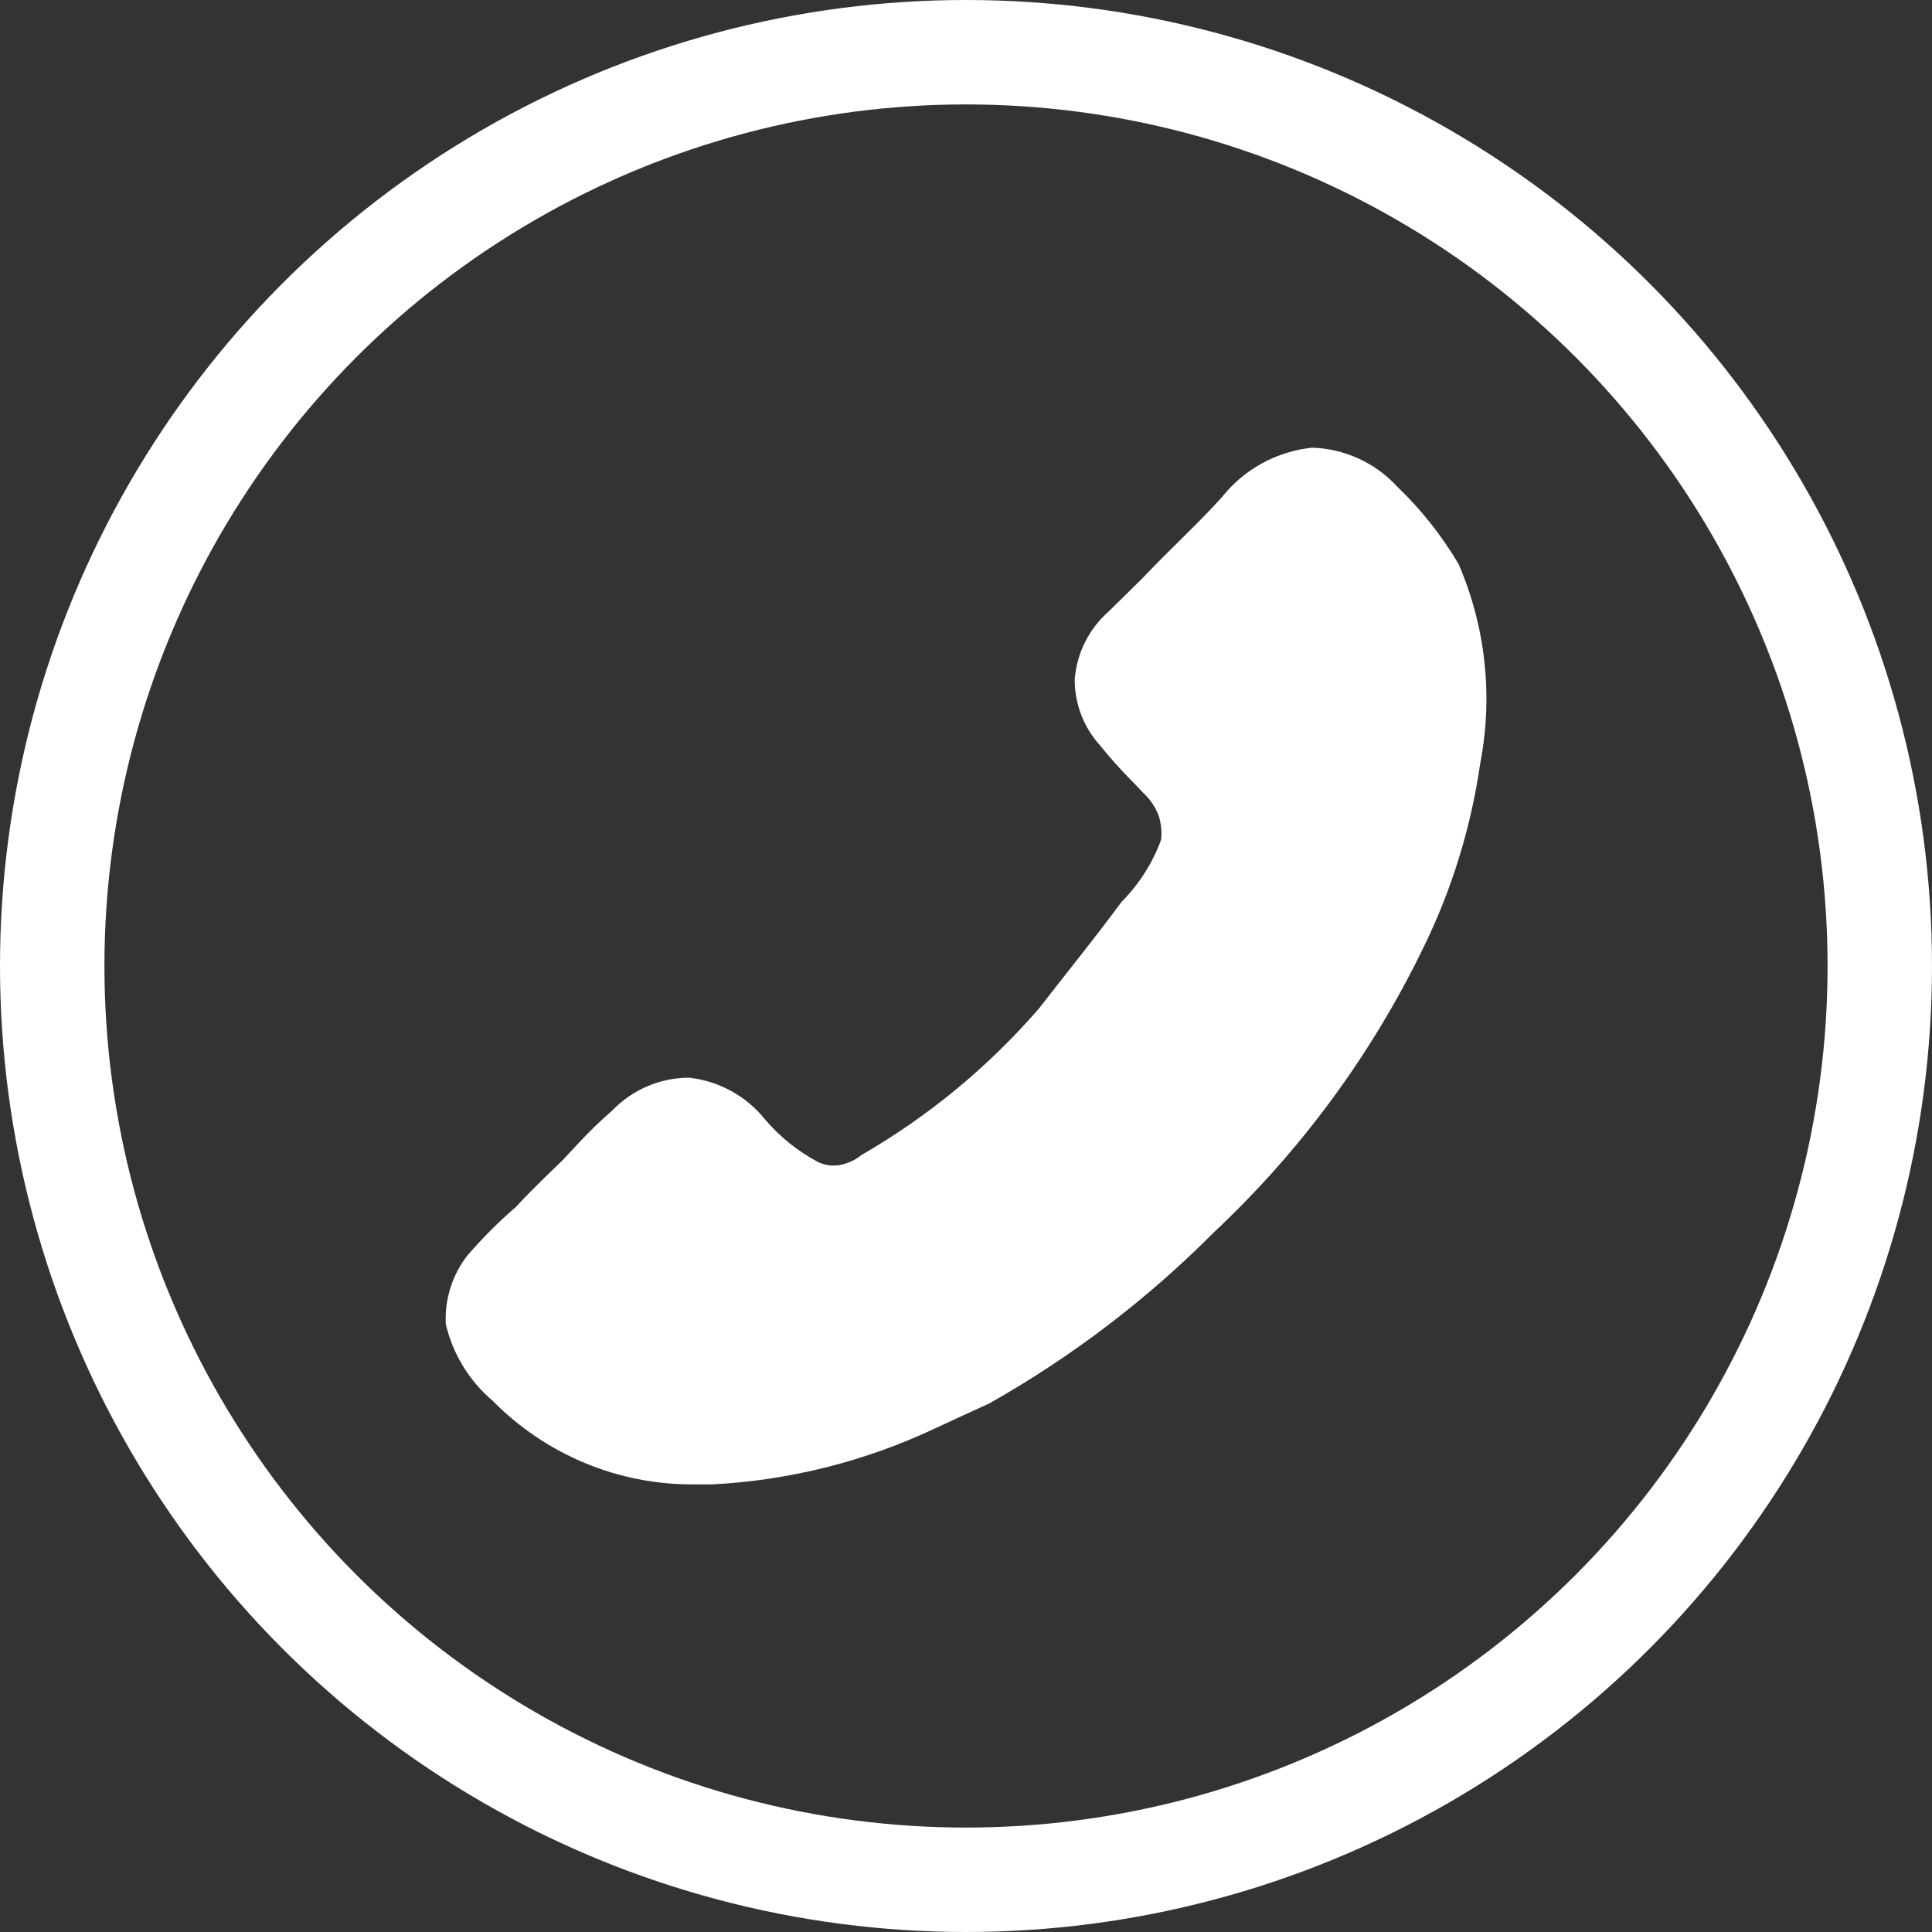
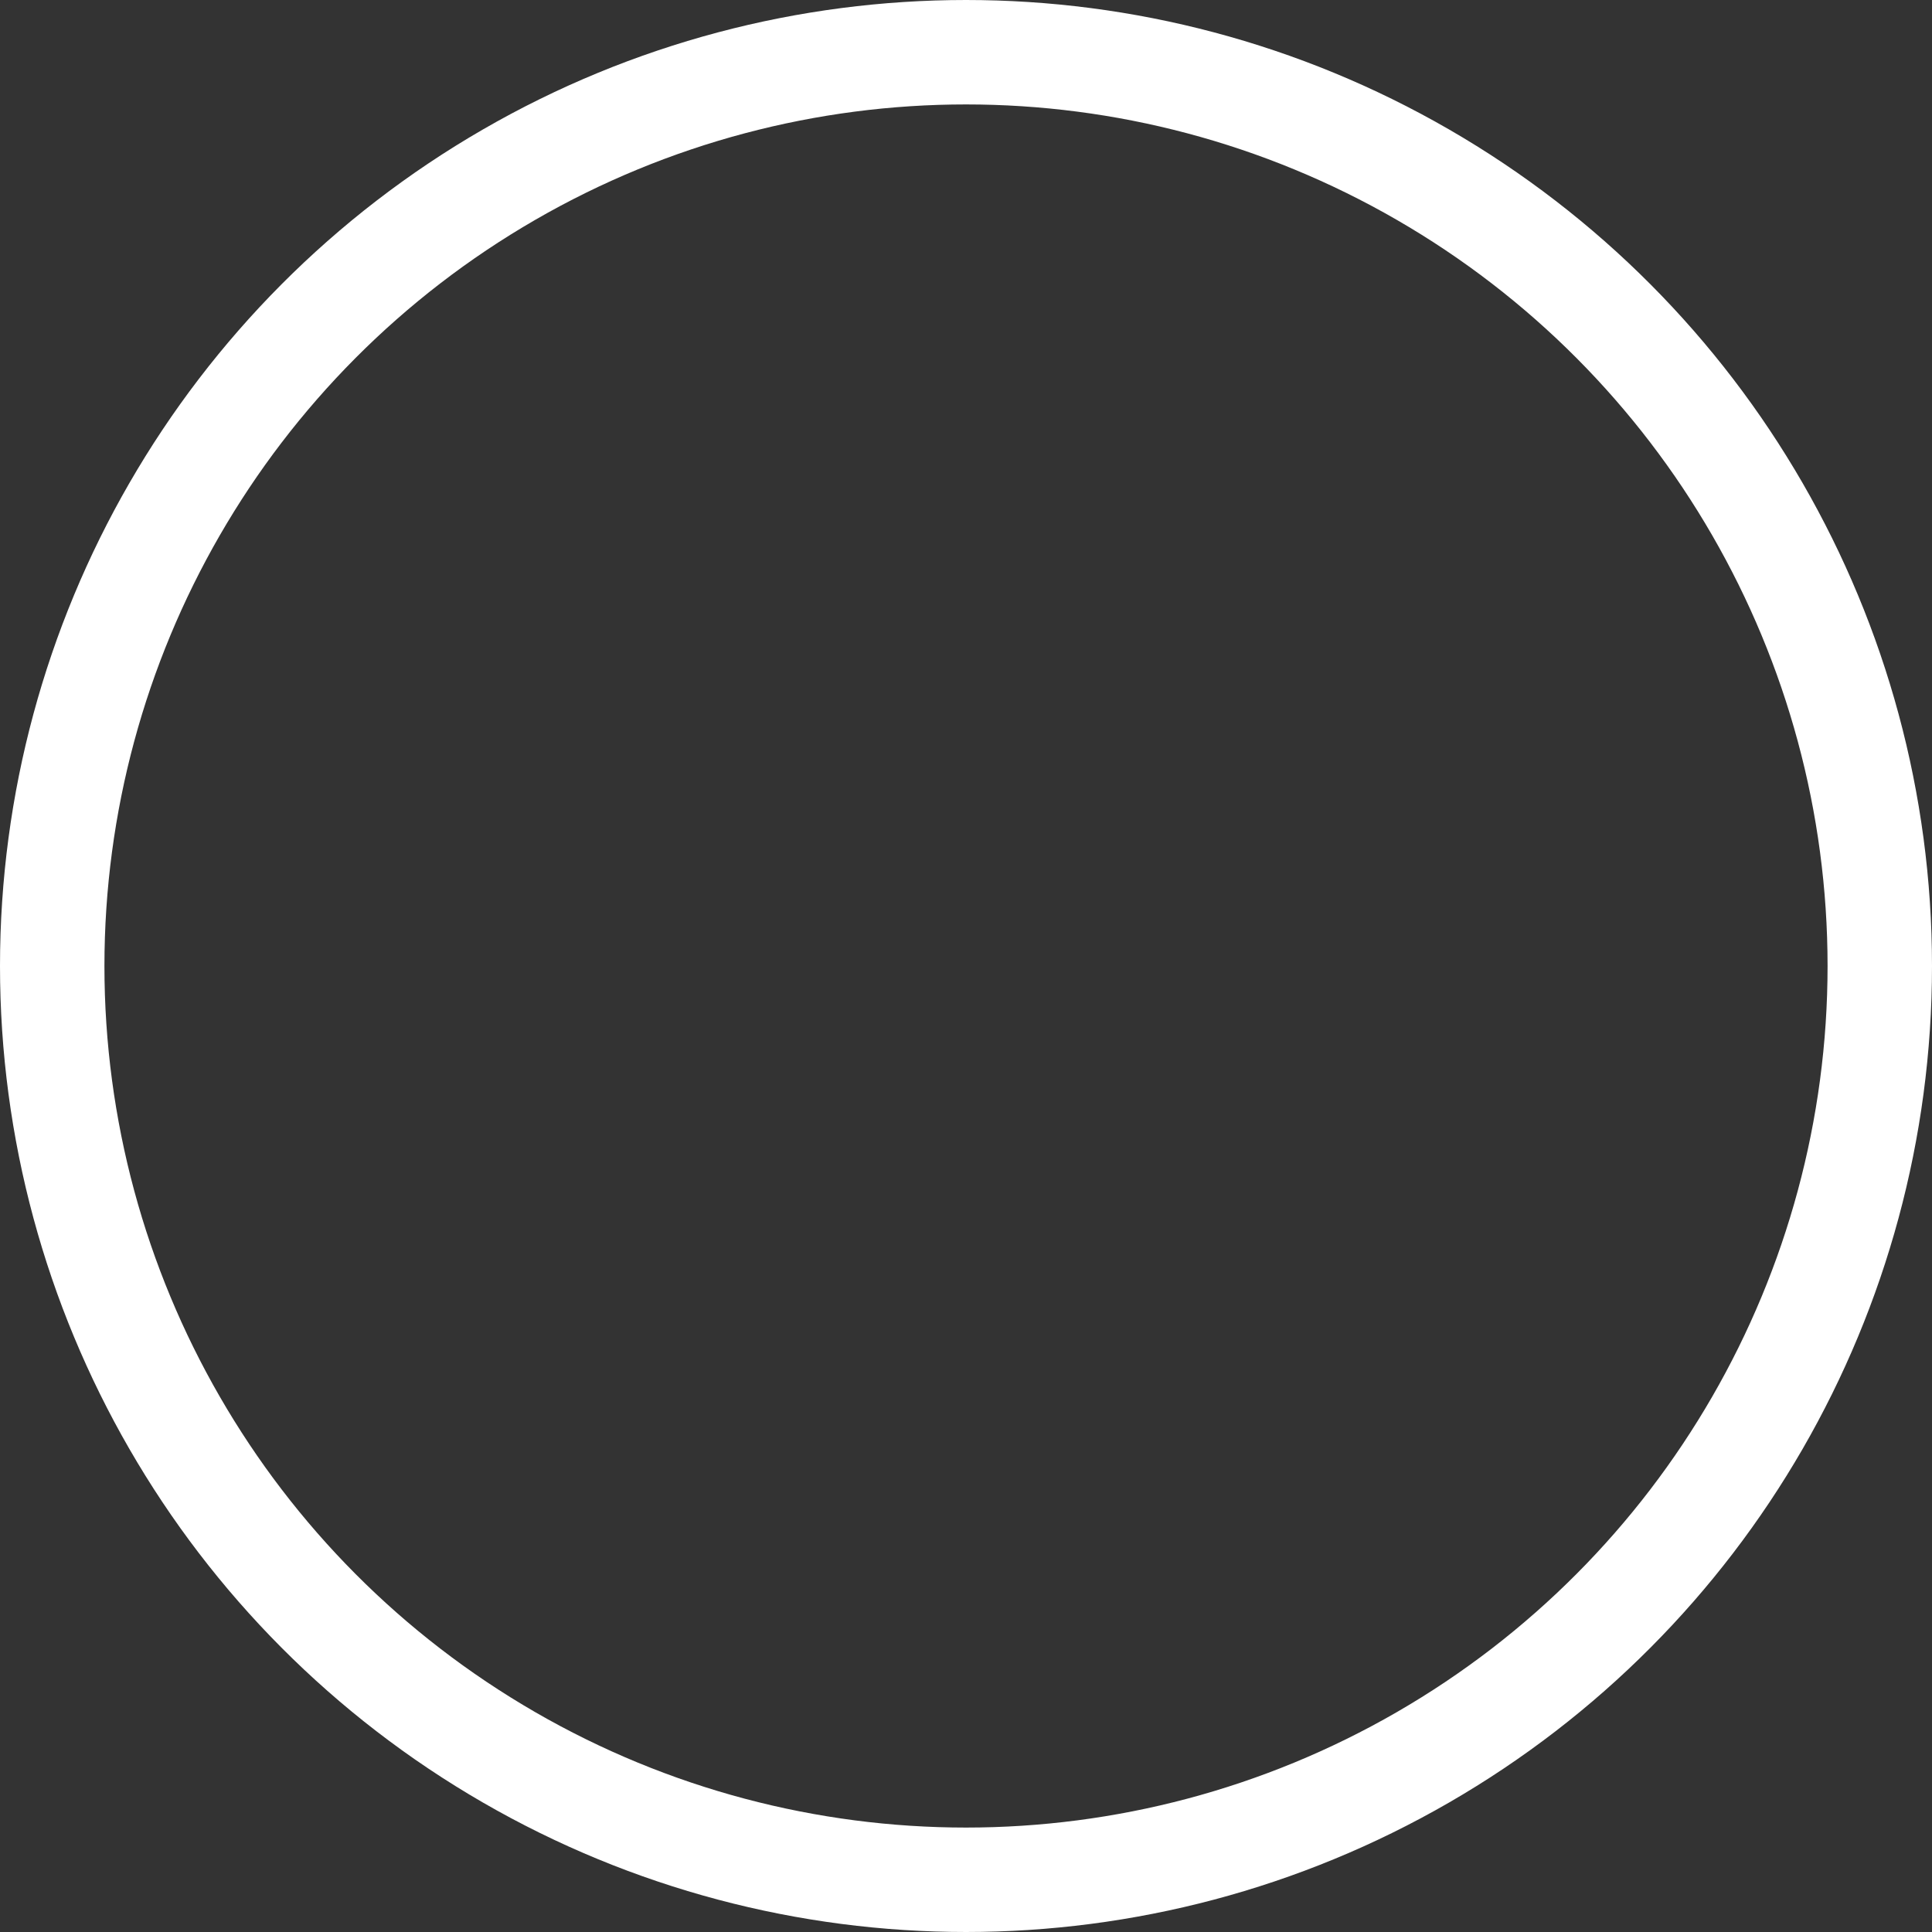
<svg xmlns="http://www.w3.org/2000/svg" width="37" height="37" viewBox="0 0 37 37" fill="none">
  <rect x="0" y="0" width="37" height="37" fill="#333333" stroke="none" />
-   <path d="M8.537 25.356C8.671 25.93 8.985 26.445 9.435 26.826C9.937 27.337 10.536 27.741 11.197 28.017C11.858 28.292 12.567 28.432 13.283 28.428H13.641C15.127 28.351 16.583 27.983 17.928 27.346C18.254 27.193 18.571 27.05 18.948 26.876C20.524 25.986 21.971 24.884 23.247 23.601C24.907 22.045 26.266 20.197 27.259 18.15C27.806 17.034 28.174 15.838 28.35 14.607C28.596 13.325 28.451 11.998 27.932 10.799C27.609 10.255 27.215 9.757 26.758 9.319C26.55 9.092 26.297 8.909 26.017 8.781C25.736 8.653 25.433 8.582 25.124 8.574C24.788 8.61 24.462 8.712 24.166 8.875C23.869 9.038 23.609 9.259 23.399 9.524C22.929 10.044 22.379 10.544 21.879 11.074L21.235 11.708C20.855 12.041 20.62 12.51 20.582 13.014C20.581 13.478 20.752 13.925 21.062 14.27C21.257 14.512 21.465 14.744 21.684 14.964L21.899 15.189C22.024 15.306 22.122 15.448 22.185 15.607C22.237 15.761 22.255 15.925 22.235 16.087C22.071 16.531 21.814 16.935 21.48 17.271C20.96 17.975 20.46 18.588 19.898 19.313C18.929 20.431 17.78 21.38 16.498 22.12C16.375 22.22 16.228 22.287 16.07 22.314C15.93 22.335 15.789 22.314 15.662 22.252C15.273 22.044 14.926 21.764 14.641 21.426C14.281 20.982 13.759 20.7 13.191 20.639C12.918 20.64 12.649 20.696 12.398 20.803C12.147 20.91 11.921 21.066 11.731 21.262C11.498 21.464 11.277 21.678 11.068 21.905L10.762 22.232L10.445 22.538C10.252 22.732 10.068 22.906 9.885 23.11C9.552 23.397 9.242 23.707 8.955 24.039C8.662 24.413 8.514 24.881 8.537 25.356Z" fill="white" />
  <circle cx="18.5" cy="18.5" r="17.5" stroke="white" stroke-width="2" />
</svg>